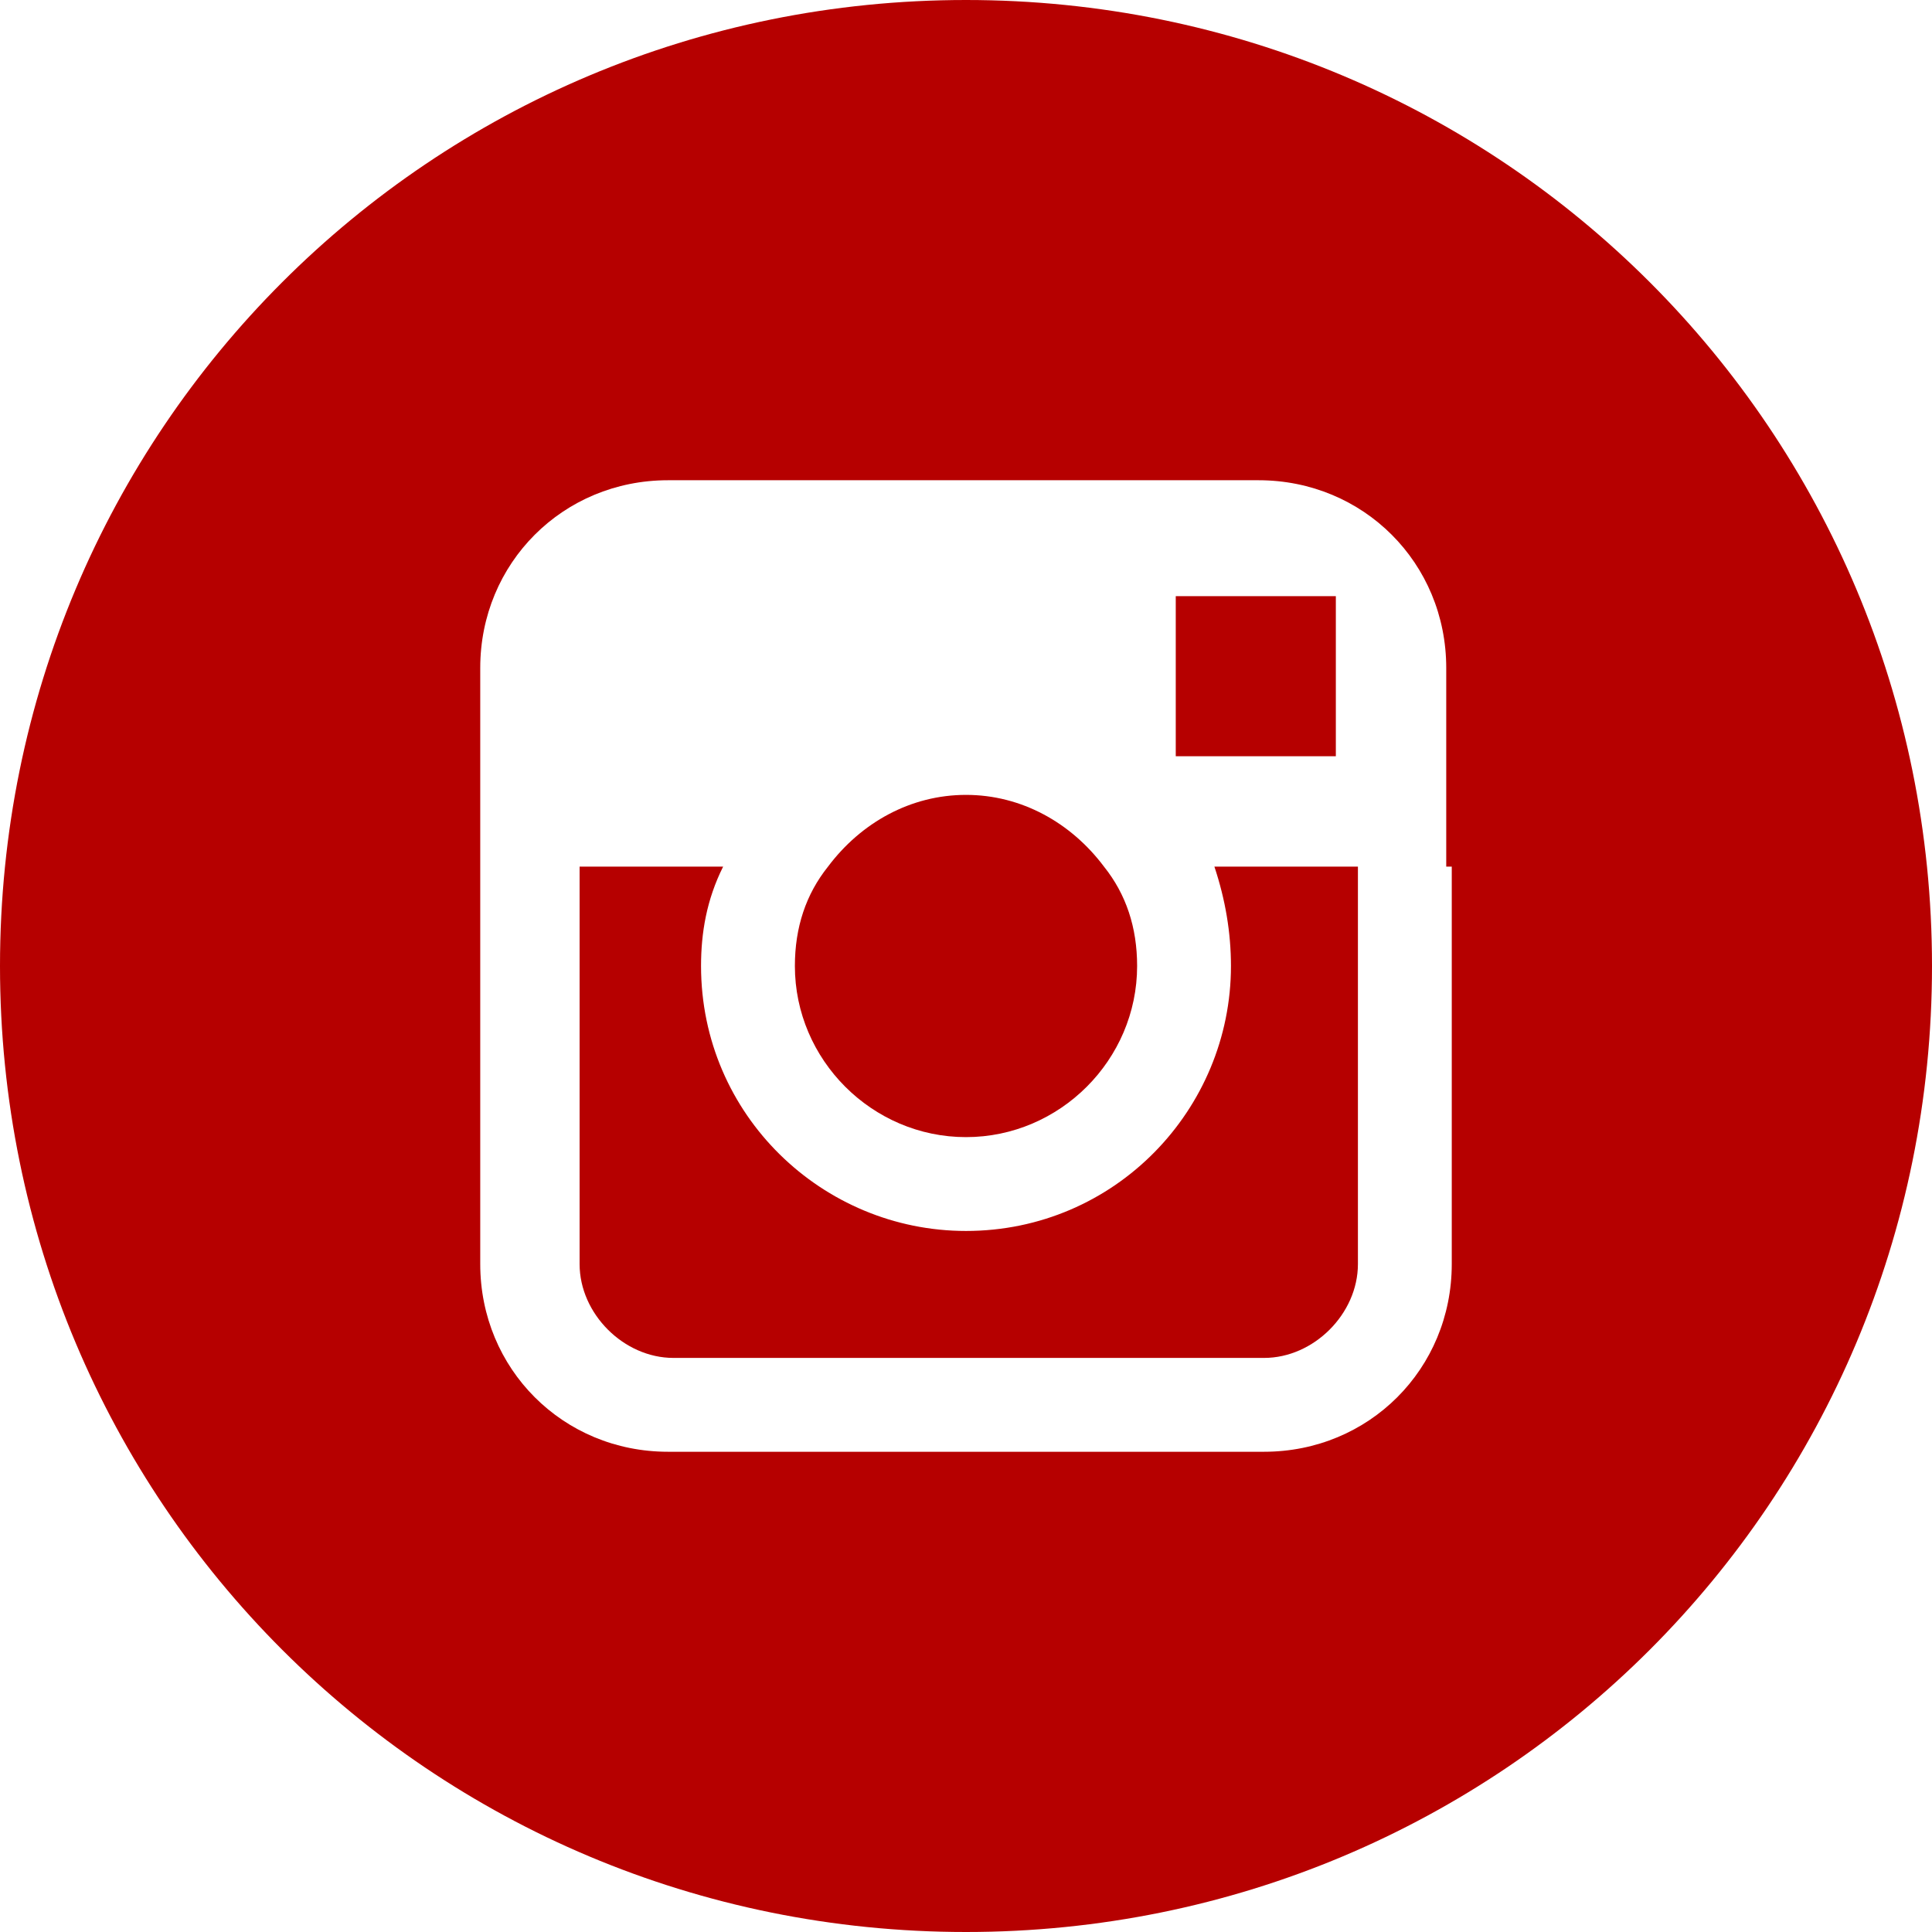
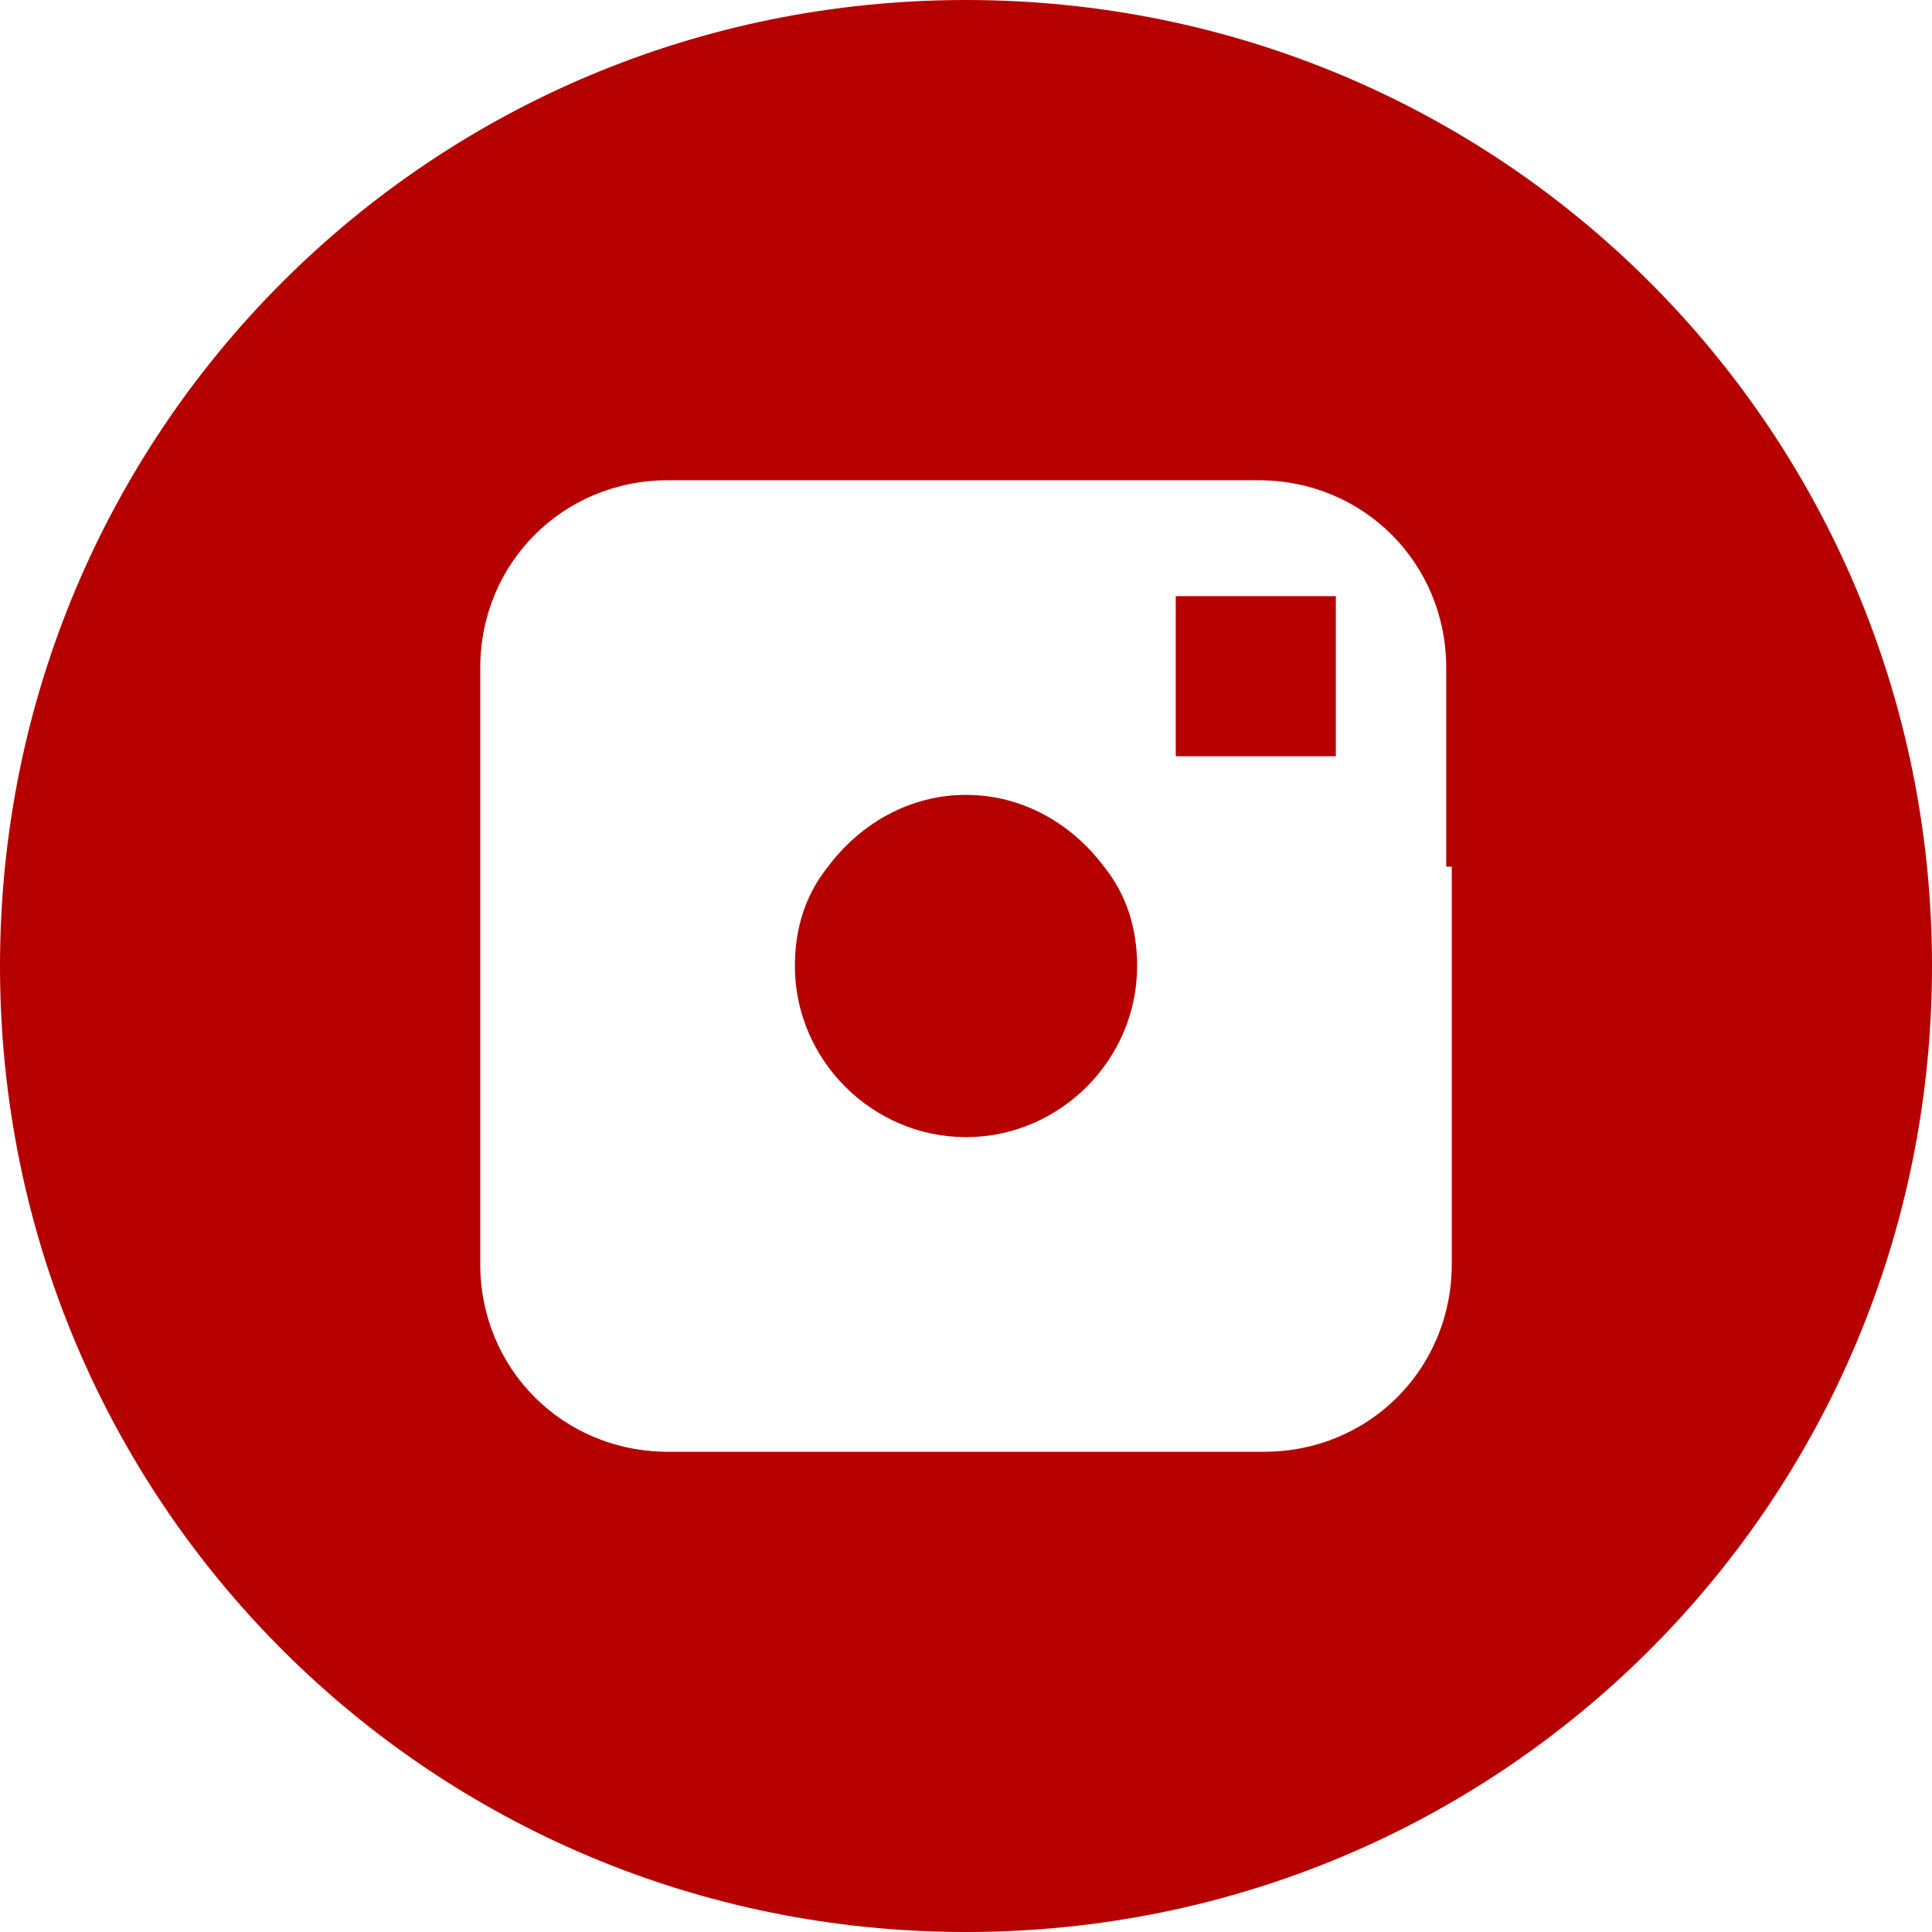
<svg xmlns="http://www.w3.org/2000/svg" version="1.1" id="Layer_1" x="0px" y="0px" viewBox="0 0 35 35" style="enable-background:new 0 0 35 35;" xml:space="preserve">
  <style type="text/css">
	.st0{display:none;}
	.st1{display:inline;}
	.st2{fill:#B60000;}
</style>
  <g id="face" class="st0">
    <path class="st1" d="M17.5,0C7.8,0,0,7.8,0,17.5S7.8,35,17.5,35S35,27.2,35,17.5S27.2,0,17.5,0z M21.4,14.5l-0.2,2.6h-2.7v9.1h-3.4   v-9.1h-1.8v-2.6h1.8v-1.8c0-0.8,0-2,0.6-2.7c0.6-0.8,1.4-1.3,2.8-1.3c2.3,0,3.2,0.3,3.2,0.3l-0.5,2.7c0,0-0.8-0.2-1.5-0.2   s-1.3,0.3-1.3,1v2H21.4z" />
  </g>
  <g id="insta">
    <g>
-       <path class="st2" d="M22.3,17.5c0,2.6-2.1,4.8-4.8,4.8c-2.6,0-4.8-2.1-4.8-4.8c0-0.6,0.1-1.2,0.4-1.8h-2.6v7.2    c0,0.9,0.8,1.7,1.7,1.7h10.7c0.9,0,1.7-0.8,1.7-1.7v-7.2H22C22.2,16.3,22.3,16.9,22.3,17.5z" />
      <path class="st2" d="M17.5,20.6c1.7,0,3.1-1.4,3.1-3.1c0-0.7-0.2-1.3-0.6-1.8c-0.6-0.8-1.5-1.3-2.5-1.3s-1.9,0.5-2.5,1.3    c-0.4,0.5-0.6,1.1-0.6,1.8C14.4,19.2,15.8,20.6,17.5,20.6z" />
      <polygon class="st2" points="24.2,13.7 24.2,11.2 24.2,10.8 23.8,10.8 21.3,10.8 21.3,13.7   " />
      <path class="st2" d="M17.5,0C7.8,0,0,7.8,0,17.5S7.8,35,17.5,35S35,27.2,35,17.5S27.2,0,17.5,0z M26.3,15.7v7.2    c0,1.9-1.5,3.4-3.4,3.4H12.1c-1.9,0-3.4-1.5-3.4-3.4v-7.2v-3.6c0-1.9,1.5-3.4,3.4-3.4h10.7c1.9,0,3.4,1.5,3.4,3.4v3.6H26.3z" />
    </g>
  </g>
  <g id="linked" class="st0">
-     <path class="st1" d="M17.5,0C7.8,0,0,7.8,0,17.5S7.8,35,17.5,35S35,27.2,35,17.5S27.2,0,17.5,0z M12.6,24.8H9.2V13.9h3.4V24.8z    M10.8,12.5L10.8,12.5c-1.3,0-2.1-0.8-2.1-1.9s0.8-1.9,2.1-1.9s2,0.8,2.1,1.9C12.9,11.7,12.1,12.5,10.8,12.5z M26.2,24.8h-3.9v-5.6   c0-1.5-0.6-2.5-1.9-2.5c-1,0-1.6,0.7-1.8,1.3c-0.1,0.2-0.1,0.6-0.1,0.9v5.9h-3.8c0,0,0-10,0-10.9h3.8v1.7c0.2-0.7,1.5-1.8,3.4-1.8   c2.4,0,4.3,1.6,4.3,5V24.8z" />
-   </g>
+     </g>
</svg>